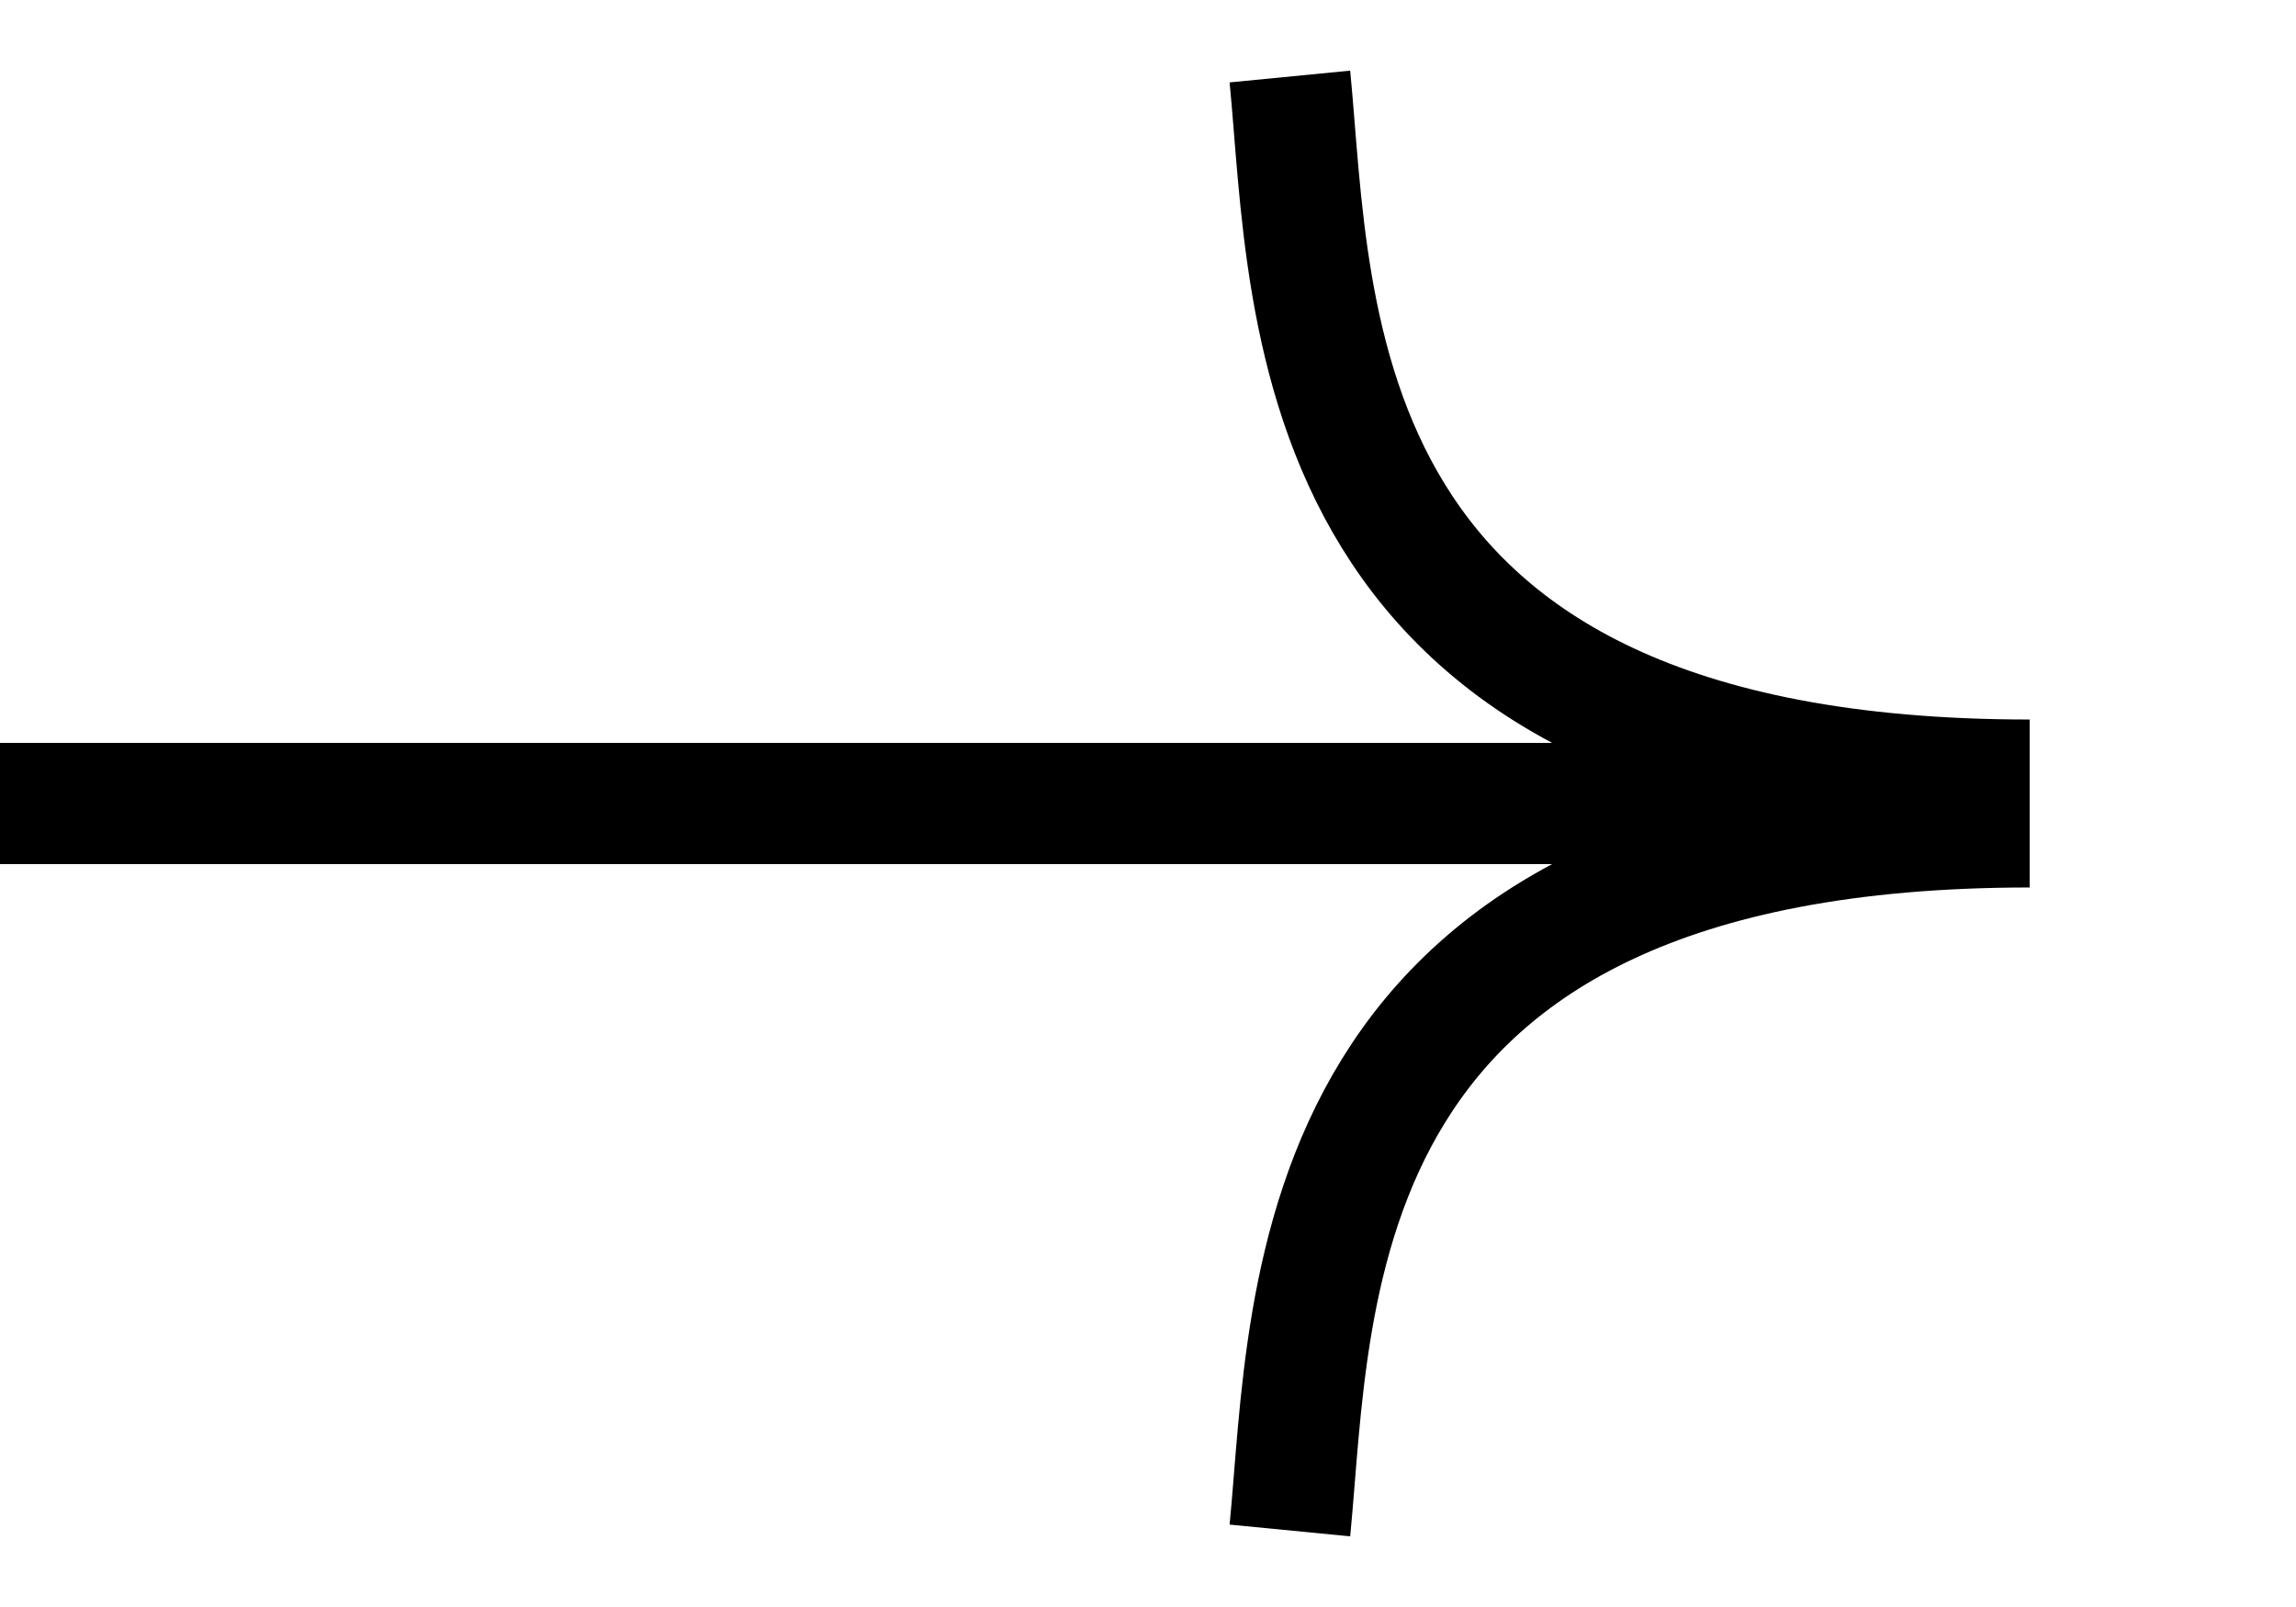
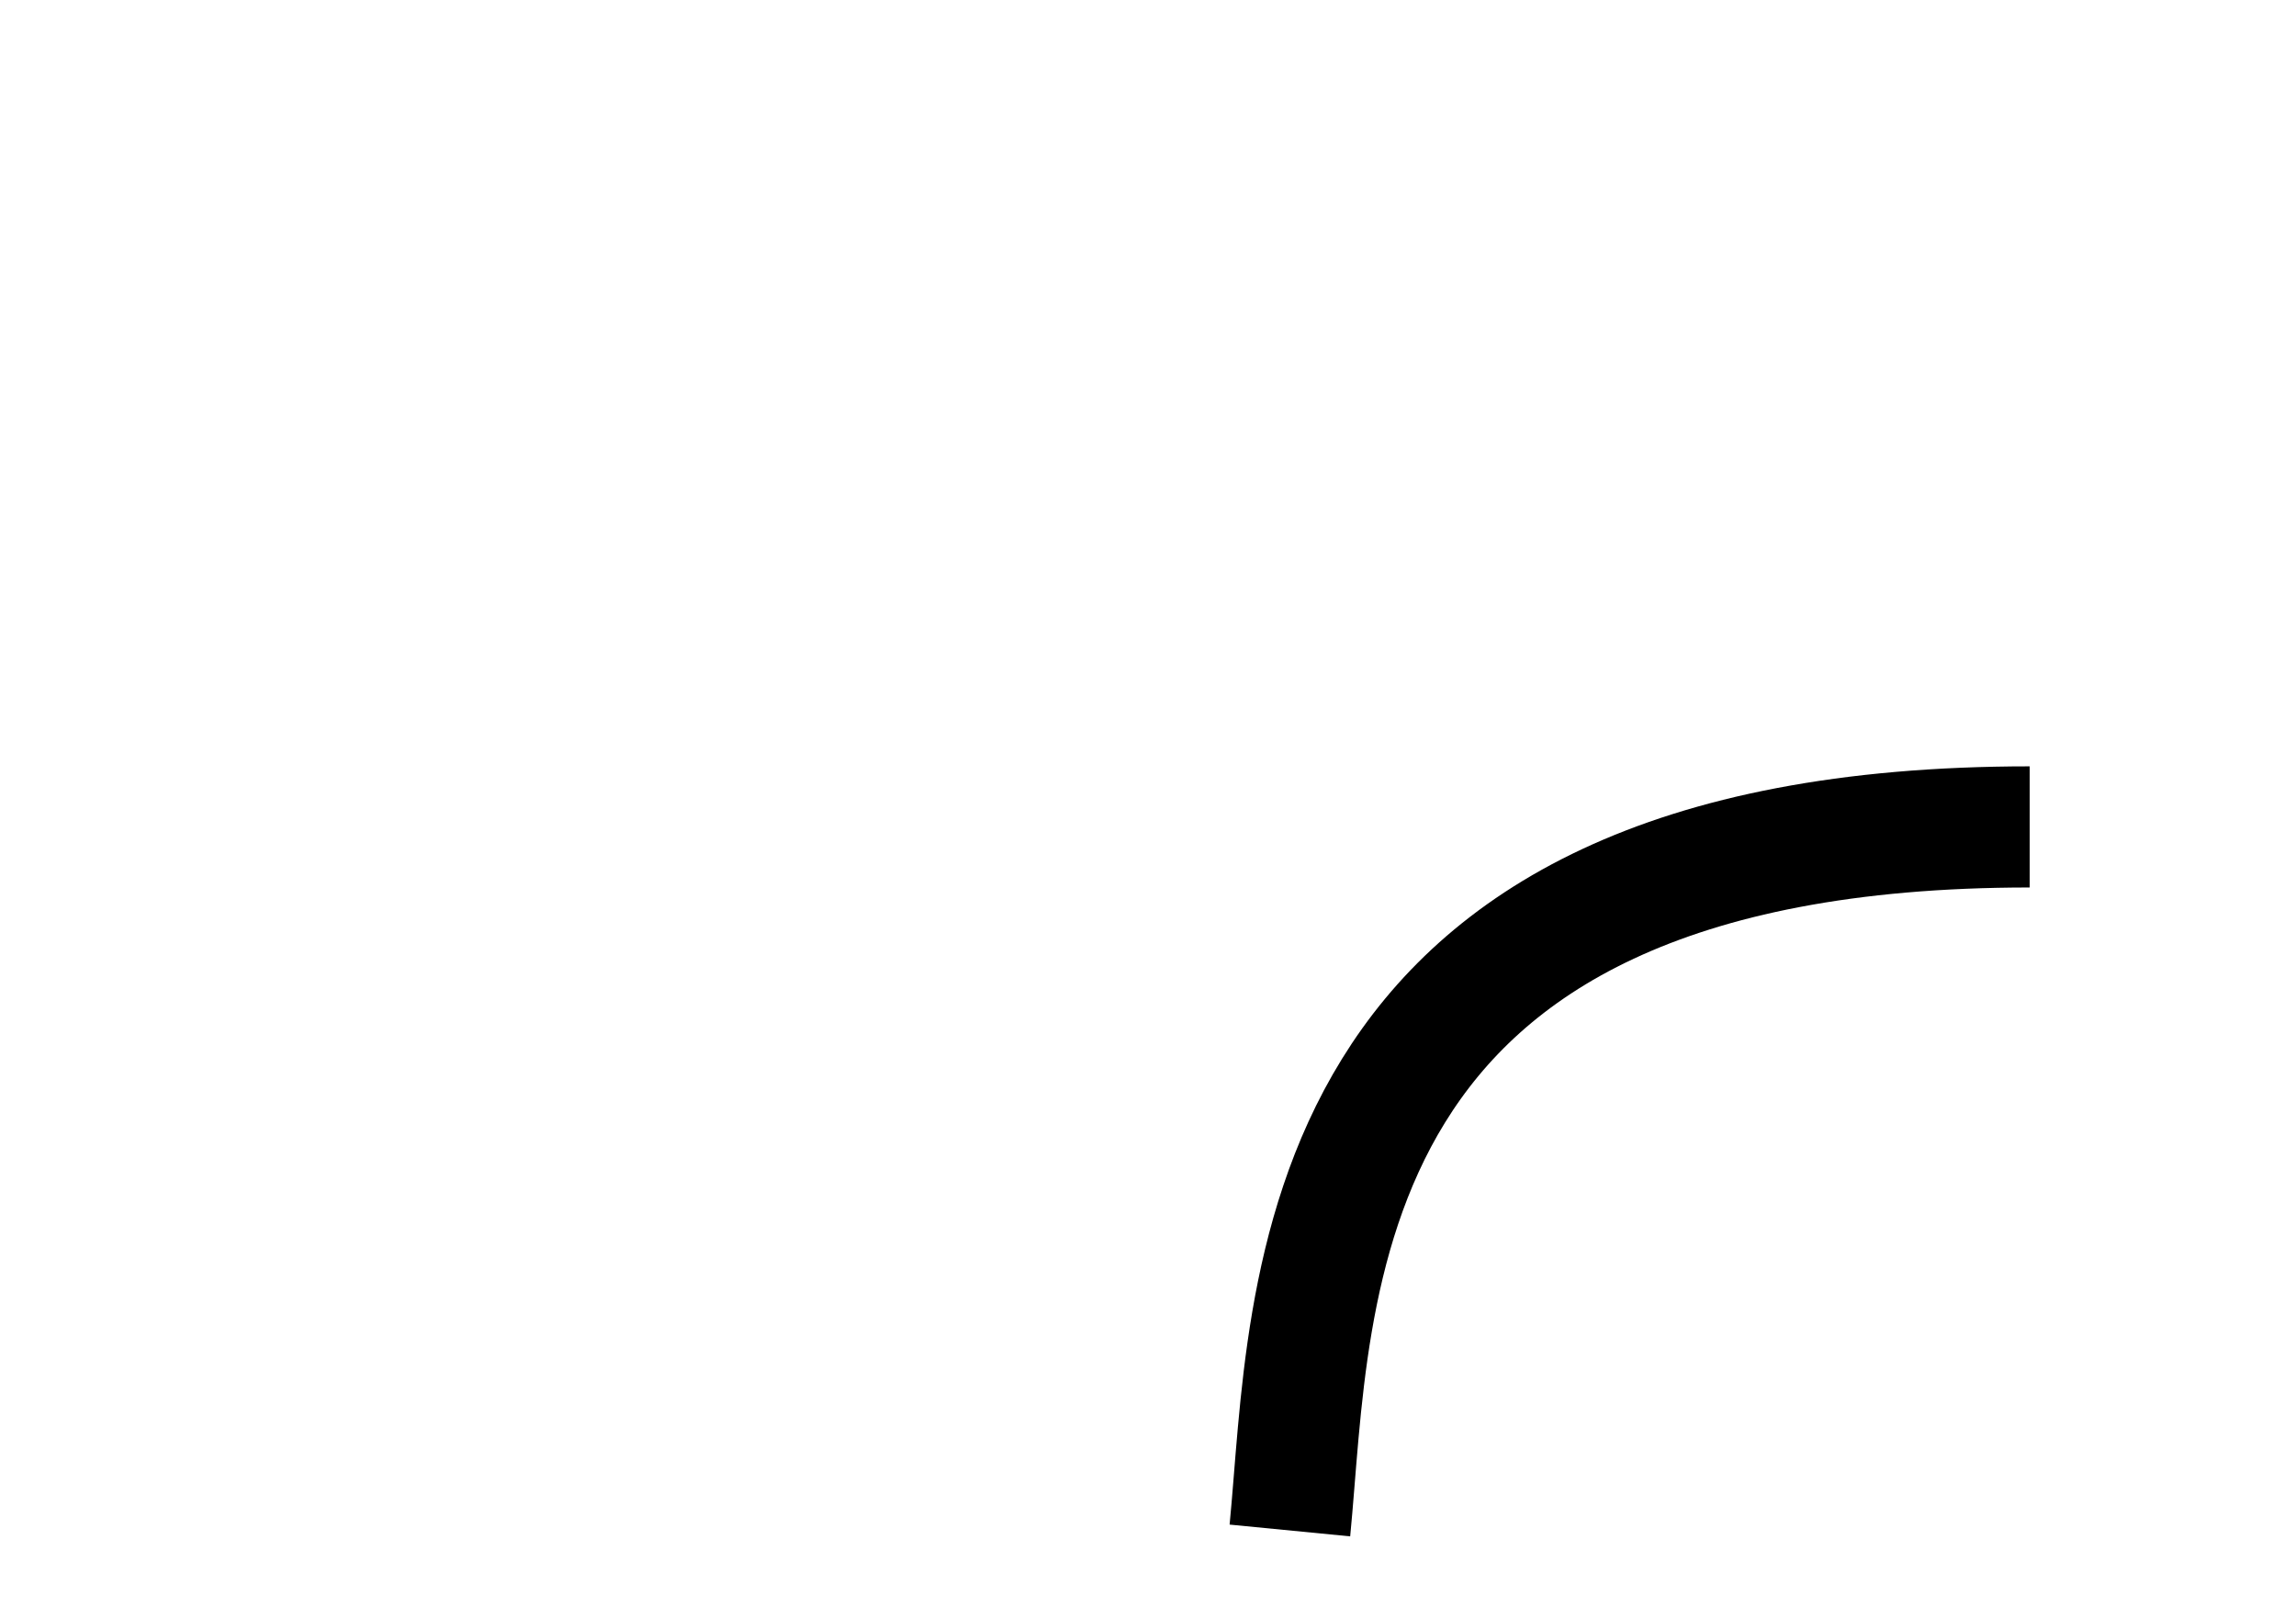
<svg xmlns="http://www.w3.org/2000/svg" width="30" height="21" viewBox="0 0 30 21" fill="none">
-   <path d="M16.854 1C17.153 4.065 16.942 10.194 26.52 10.194" stroke="black" stroke-width="1.583" />
  <path d="M16.854 20C17.153 16.936 16.942 10.806 26.52 10.806" stroke="black" stroke-width="1.583" />
-   <path d="M26.125 10.5H0" stroke="black" stroke-width="1.583" />
</svg>